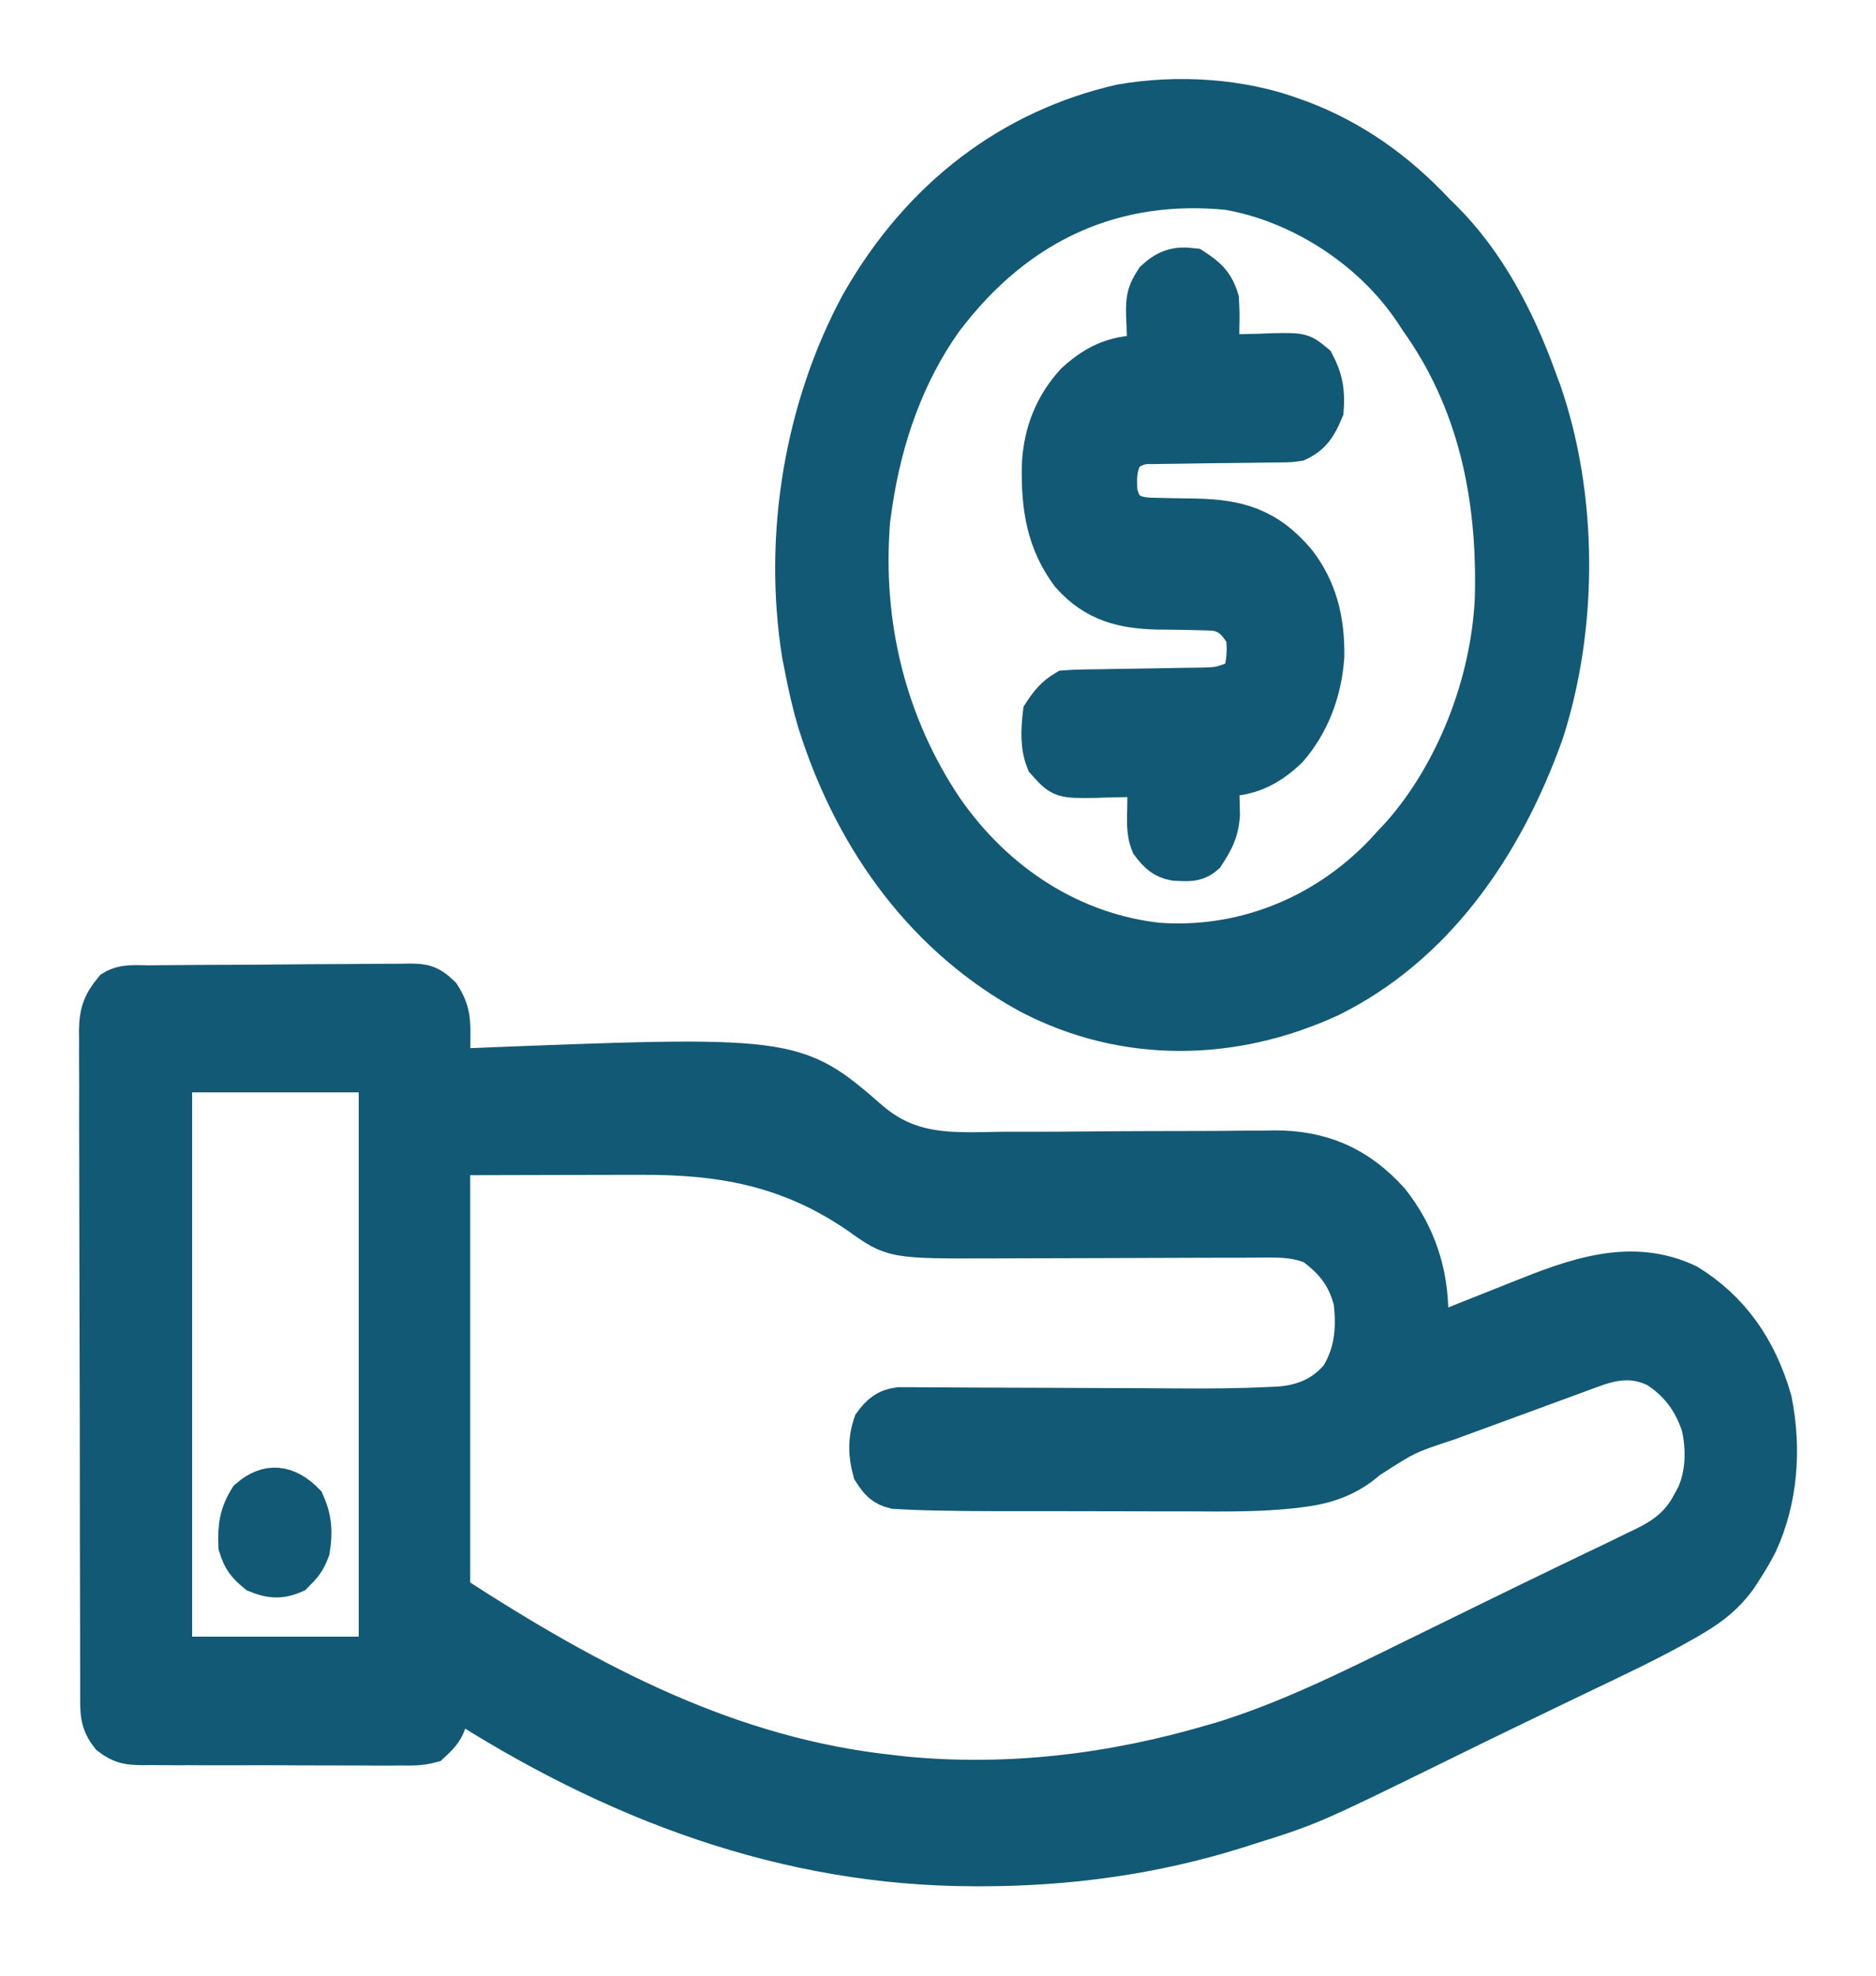
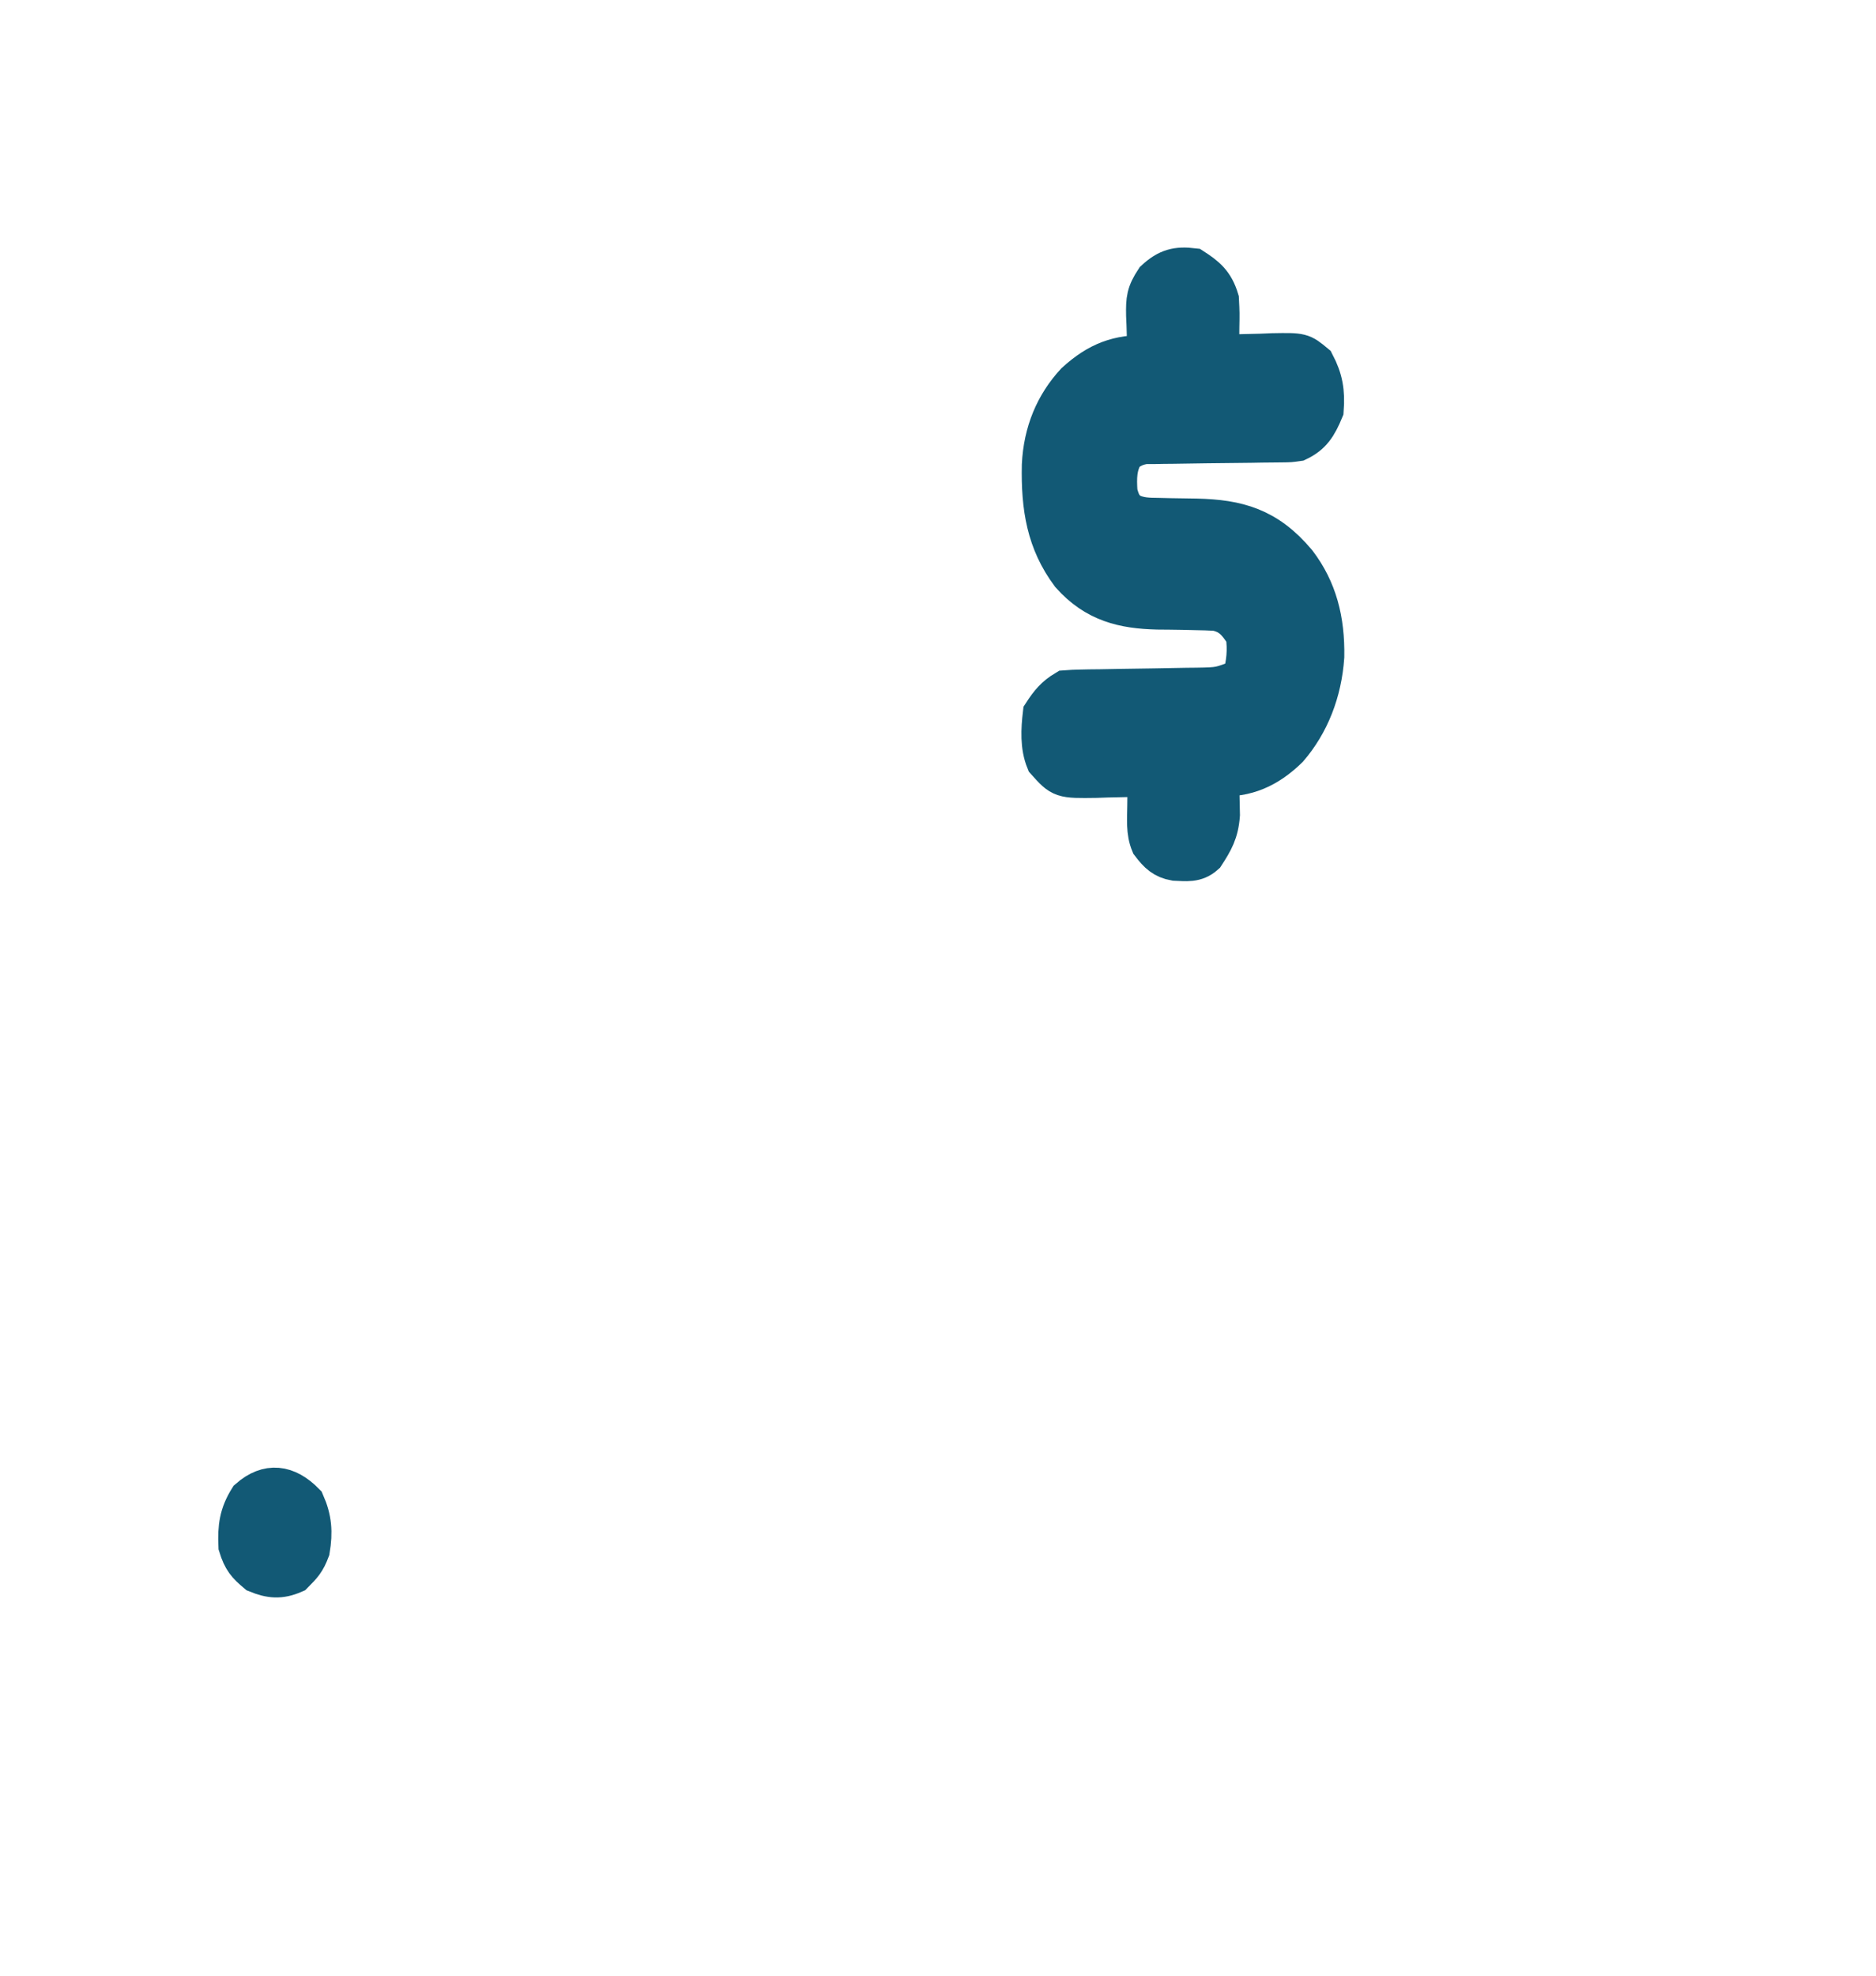
<svg xmlns="http://www.w3.org/2000/svg" width="19" height="20" viewBox="0 0 19 20" fill="none">
-   <path d="M1.51 9.972C1.54 9.972 1.571 9.971 1.602 9.971C1.703 9.97 1.804 9.969 1.905 9.969C1.957 9.969 1.957 9.969 2.01 9.968C2.192 9.967 2.374 9.966 2.557 9.966C2.745 9.965 2.934 9.963 3.122 9.961C3.267 9.96 3.412 9.959 3.556 9.959C3.626 9.959 3.695 9.958 3.765 9.957C3.862 9.956 3.959 9.956 4.057 9.956C4.085 9.956 4.114 9.955 4.144 9.954C4.29 9.956 4.345 9.963 4.463 10.076C4.569 10.242 4.566 10.335 4.564 10.544C4.564 10.595 4.564 10.646 4.563 10.699C4.563 10.738 4.562 10.778 4.562 10.818C4.592 10.817 4.622 10.816 4.653 10.815C8.044 10.68 8.044 10.68 8.813 11.348C9.226 11.7 9.651 11.665 10.141 11.657C10.228 11.656 10.316 11.657 10.403 11.657C10.608 11.657 10.814 11.656 11.02 11.654C11.409 11.65 11.799 11.65 12.189 11.649C12.316 11.649 12.444 11.648 12.571 11.646C12.65 11.646 12.729 11.646 12.807 11.645C12.842 11.645 12.877 11.644 12.913 11.643C13.366 11.643 13.743 11.79 14.078 12.164C14.336 12.493 14.472 12.875 14.469 13.324C14.469 13.363 14.469 13.403 14.468 13.443C14.468 13.473 14.468 13.503 14.468 13.534C14.487 13.526 14.507 13.518 14.526 13.509C14.732 13.425 14.938 13.342 15.145 13.261C15.223 13.23 15.3 13.199 15.378 13.168C15.94 12.943 16.516 12.721 17.095 12.999C17.513 13.258 17.797 13.645 17.949 14.179C18.047 14.673 18.007 15.183 17.803 15.625C17.755 15.718 17.704 15.804 17.648 15.89C17.622 15.93 17.622 15.93 17.595 15.972C17.471 16.142 17.331 16.252 17.164 16.352C17.141 16.365 17.118 16.379 17.095 16.393C16.728 16.606 16.347 16.781 15.969 16.963C15.885 17.003 15.801 17.044 15.717 17.084C15.589 17.146 15.462 17.207 15.334 17.269C15.069 17.396 14.804 17.526 14.54 17.656C13.27 18.279 13.27 18.279 12.612 18.485C12.582 18.495 12.553 18.505 12.522 18.514C11.68 18.778 10.814 18.894 9.946 18.895C9.919 18.895 9.892 18.895 9.865 18.895C7.97 18.892 6.219 18.243 4.562 17.168C4.559 17.231 4.559 17.231 4.556 17.295C4.523 17.481 4.488 17.532 4.363 17.647C4.261 17.675 4.162 17.674 4.058 17.672C4.028 17.672 3.997 17.672 3.966 17.673C3.865 17.674 3.765 17.673 3.664 17.672C3.595 17.672 3.525 17.672 3.455 17.672C3.308 17.672 3.162 17.672 3.015 17.671C2.828 17.669 2.64 17.669 2.452 17.67C2.308 17.671 2.163 17.67 2.019 17.67C1.95 17.669 1.881 17.669 1.811 17.67C1.715 17.67 1.618 17.669 1.521 17.668C1.493 17.668 1.464 17.669 1.435 17.669C1.3 17.666 1.232 17.659 1.116 17.571C1.001 17.425 1.013 17.325 1.012 17.126C1.012 17.082 1.012 17.082 1.012 17.037C1.012 16.939 1.012 16.84 1.011 16.741C1.011 16.671 1.011 16.601 1.011 16.53C1.01 16.338 1.01 16.146 1.01 15.954C1.009 15.834 1.009 15.715 1.009 15.595C1.008 15.22 1.008 14.845 1.008 14.471C1.007 14.038 1.006 13.605 1.005 13.172C1.004 12.837 1.004 12.503 1.003 12.169C1.003 11.969 1.003 11.769 1.002 11.569C1.001 11.381 1.001 11.193 1.002 11.005C1.002 10.936 1.001 10.867 1.001 10.798C1 10.704 1.001 10.61 1.001 10.516C1.001 10.488 1 10.461 1 10.433C1.002 10.245 1.041 10.152 1.15 10.02C1.261 9.953 1.387 9.973 1.51 9.972ZM1.746 10.858C1.746 12.809 1.746 14.759 1.746 16.768C2.435 16.768 3.124 16.768 3.833 16.768C3.833 14.818 3.833 12.868 3.833 10.858C3.144 10.858 2.456 10.858 1.746 10.858ZM4.562 11.697C4.562 13.16 4.562 14.622 4.562 16.129C5.996 17.06 7.397 17.793 9.034 17.966C9.074 17.971 9.113 17.975 9.154 17.98C10.207 18.082 11.263 17.956 12.287 17.654C12.331 17.642 12.331 17.642 12.375 17.629C13.034 17.426 13.663 17.115 14.291 16.806C14.404 16.75 14.517 16.695 14.63 16.64C14.767 16.573 14.903 16.506 15.04 16.439C15.314 16.305 15.589 16.171 15.865 16.038C15.96 15.992 16.056 15.946 16.151 15.9C16.21 15.872 16.269 15.844 16.328 15.816C16.408 15.777 16.488 15.738 16.568 15.699C16.591 15.688 16.614 15.678 16.638 15.666C16.841 15.567 17.009 15.457 17.128 15.231C17.145 15.201 17.161 15.171 17.178 15.14C17.274 14.924 17.281 14.674 17.23 14.439C17.143 14.169 16.996 13.986 16.785 13.849C16.567 13.739 16.367 13.759 16.142 13.841C16.101 13.856 16.061 13.871 16.018 13.886C15.974 13.902 15.93 13.919 15.886 13.935C15.84 13.952 15.794 13.969 15.749 13.985C15.653 14.02 15.557 14.056 15.461 14.091C15.339 14.136 15.217 14.181 15.095 14.225C14.978 14.268 14.86 14.311 14.743 14.354C14.721 14.363 14.699 14.37 14.676 14.379C14.245 14.521 14.245 14.521 13.855 14.772C13.65 14.954 13.425 15.028 13.175 15.058C13.149 15.061 13.124 15.065 13.098 15.068C12.754 15.106 12.409 15.102 12.064 15.1C11.991 15.1 11.917 15.1 11.843 15.1C11.69 15.1 11.536 15.1 11.383 15.099C11.188 15.099 10.992 15.098 10.797 15.098C10.645 15.098 10.493 15.098 10.341 15.098C10.269 15.098 10.197 15.098 10.125 15.098C9.905 15.098 9.685 15.096 9.465 15.091C9.426 15.09 9.426 15.09 9.386 15.089C9.316 15.088 9.247 15.084 9.177 15.081C9.139 15.079 9.102 15.077 9.063 15.075C8.948 15.046 8.907 15.001 8.836 14.891C8.79 14.725 8.787 14.577 8.842 14.415C8.919 14.309 8.986 14.259 9.103 14.243C9.128 14.243 9.153 14.243 9.178 14.243C9.207 14.243 9.235 14.243 9.265 14.243C9.296 14.243 9.327 14.244 9.359 14.244C9.408 14.244 9.408 14.244 9.459 14.244C9.568 14.245 9.677 14.245 9.786 14.246C9.863 14.246 9.939 14.247 10.015 14.247C10.216 14.247 10.418 14.248 10.619 14.249C10.94 14.251 11.261 14.252 11.581 14.253C11.692 14.254 11.804 14.254 11.915 14.255C12.231 14.257 12.546 14.256 12.862 14.24C12.887 14.239 12.912 14.238 12.937 14.237C13.175 14.223 13.403 14.144 13.573 13.933C13.714 13.698 13.739 13.459 13.706 13.174C13.638 12.903 13.504 12.753 13.308 12.605C13.112 12.517 12.905 12.53 12.699 12.531C12.665 12.532 12.63 12.532 12.595 12.532C12.521 12.532 12.447 12.532 12.373 12.532C12.255 12.533 12.137 12.533 12.019 12.533C11.727 12.534 11.434 12.535 11.142 12.536C10.895 12.537 10.648 12.537 10.401 12.538C10.285 12.538 10.17 12.538 10.054 12.539C9.046 12.542 9.046 12.542 8.703 12.296C7.993 11.807 7.301 11.69 6.497 11.693C6.447 11.693 6.397 11.693 6.348 11.693C6.165 11.693 5.983 11.694 5.8 11.694C5.392 11.695 4.983 11.696 4.562 11.697Z" fill="#125975" stroke="#125975" stroke-width="0.4" />
-   <path d="M13.112 1.195C13.135 1.203 13.157 1.211 13.181 1.22C13.689 1.413 14.138 1.727 14.537 2.153C14.576 2.192 14.576 2.192 14.617 2.232C15.043 2.659 15.344 3.223 15.564 3.83C15.579 3.873 15.595 3.915 15.612 3.959C15.984 5.028 15.986 6.336 15.638 7.414C15.209 8.617 14.493 9.59 13.472 10.095C12.493 10.547 11.398 10.57 10.429 10.065C9.417 9.514 8.667 8.554 8.275 7.304C8.221 7.121 8.179 6.935 8.143 6.745C8.135 6.707 8.128 6.669 8.12 6.63C7.924 5.411 8.152 4.116 8.711 3.08C9.338 1.976 10.268 1.301 11.351 1.053C11.918 0.954 12.565 0.99 13.112 1.195ZM9.548 3.244C9.17 3.777 8.939 4.42 8.838 5.108C8.831 5.159 8.823 5.21 8.816 5.263C8.728 6.338 8.99 7.343 9.551 8.183C10.093 8.969 10.877 9.445 11.721 9.54C12.549 9.603 13.392 9.296 14.021 8.635C14.049 8.604 14.077 8.574 14.106 8.542C14.134 8.512 14.162 8.482 14.19 8.452C14.726 7.846 15.097 6.943 15.137 6.055C15.165 5 14.953 4.045 14.371 3.231C14.353 3.204 14.336 3.177 14.318 3.15C13.872 2.485 13.126 2.042 12.432 1.925C11.314 1.816 10.311 2.226 9.548 3.244Z" fill="#125975" stroke="#125975" stroke-width="0.4" />
  <path d="M12.083 2.712C12.214 2.797 12.297 2.862 12.348 3.032C12.355 3.169 12.355 3.169 12.352 3.321C12.352 3.371 12.351 3.422 12.351 3.474C12.35 3.512 12.349 3.551 12.348 3.591C12.374 3.59 12.399 3.588 12.425 3.587C12.539 3.583 12.654 3.581 12.769 3.578C12.828 3.576 12.828 3.576 12.889 3.573C13.183 3.568 13.183 3.568 13.318 3.68C13.401 3.839 13.423 3.964 13.409 4.15C13.341 4.314 13.284 4.402 13.143 4.469C13.067 4.48 13.067 4.48 12.982 4.481C12.933 4.481 12.933 4.481 12.884 4.482C12.833 4.482 12.833 4.482 12.78 4.483C12.745 4.483 12.709 4.484 12.672 4.485C12.52 4.487 12.368 4.489 12.216 4.49C12.105 4.492 11.995 4.493 11.883 4.495C11.832 4.496 11.832 4.496 11.779 4.496C11.731 4.497 11.731 4.497 11.682 4.498C11.654 4.498 11.626 4.498 11.597 4.498C11.513 4.51 11.459 4.536 11.388 4.589C11.311 4.718 11.311 4.833 11.321 4.988C11.349 5.089 11.369 5.133 11.443 5.191C11.542 5.238 11.625 5.239 11.732 5.24C11.794 5.242 11.794 5.242 11.857 5.243C11.944 5.245 12.03 5.246 12.117 5.247C12.534 5.257 12.833 5.336 13.134 5.695C13.343 5.97 13.421 6.277 13.415 6.647C13.39 7.006 13.264 7.325 13.049 7.575C12.836 7.783 12.621 7.872 12.348 7.863C12.35 7.916 12.35 7.916 12.352 7.97C12.353 8.016 12.354 8.063 12.355 8.11C12.356 8.179 12.356 8.179 12.358 8.249C12.345 8.426 12.291 8.517 12.203 8.653C12.109 8.738 12.013 8.72 11.899 8.716C11.787 8.696 11.729 8.643 11.653 8.542C11.602 8.42 11.616 8.292 11.617 8.158C11.618 8.13 11.618 8.101 11.618 8.072C11.618 8.003 11.619 7.933 11.62 7.863C11.595 7.864 11.571 7.865 11.547 7.866C11.437 7.869 11.328 7.871 11.218 7.873C11.18 7.875 11.142 7.876 11.103 7.877C10.751 7.882 10.751 7.882 10.592 7.704C10.531 7.555 10.54 7.386 10.559 7.224C10.632 7.112 10.686 7.048 10.791 6.985C10.841 6.981 10.892 6.979 10.942 6.978C10.973 6.977 11.004 6.977 11.036 6.976C11.07 6.976 11.104 6.975 11.139 6.975C11.21 6.974 11.281 6.972 11.353 6.971C11.465 6.969 11.578 6.967 11.691 6.966C11.799 6.964 11.908 6.962 12.017 6.96C12.067 6.96 12.067 6.96 12.118 6.959C12.356 6.955 12.356 6.955 12.58 6.865C12.621 6.716 12.636 6.58 12.613 6.426C12.524 6.285 12.458 6.216 12.315 6.186C12.245 6.182 12.174 6.18 12.104 6.179C12.062 6.178 12.021 6.177 11.978 6.176C11.892 6.175 11.805 6.173 11.719 6.173C11.38 6.164 11.096 6.101 10.842 5.815C10.597 5.487 10.54 5.139 10.549 4.708C10.565 4.373 10.684 4.094 10.891 3.87C11.126 3.656 11.328 3.587 11.62 3.591C11.618 3.547 11.616 3.503 11.614 3.458C11.612 3.4 11.611 3.342 11.609 3.284C11.608 3.255 11.606 3.226 11.605 3.196C11.602 3.029 11.608 2.97 11.697 2.834C11.825 2.715 11.924 2.693 12.083 2.712Z" fill="#125975" stroke="#125975" stroke-width="0.4" />
  <path d="M3.089 15.213C3.161 15.376 3.171 15.509 3.141 15.69C3.097 15.807 3.062 15.843 2.976 15.93C2.838 15.99 2.738 15.981 2.601 15.925C2.498 15.838 2.456 15.792 2.412 15.65C2.403 15.456 2.422 15.328 2.52 15.171C2.713 15.002 2.905 15.025 3.089 15.213Z" fill="#125975" stroke="#125975" stroke-width="0.4" />
</svg>